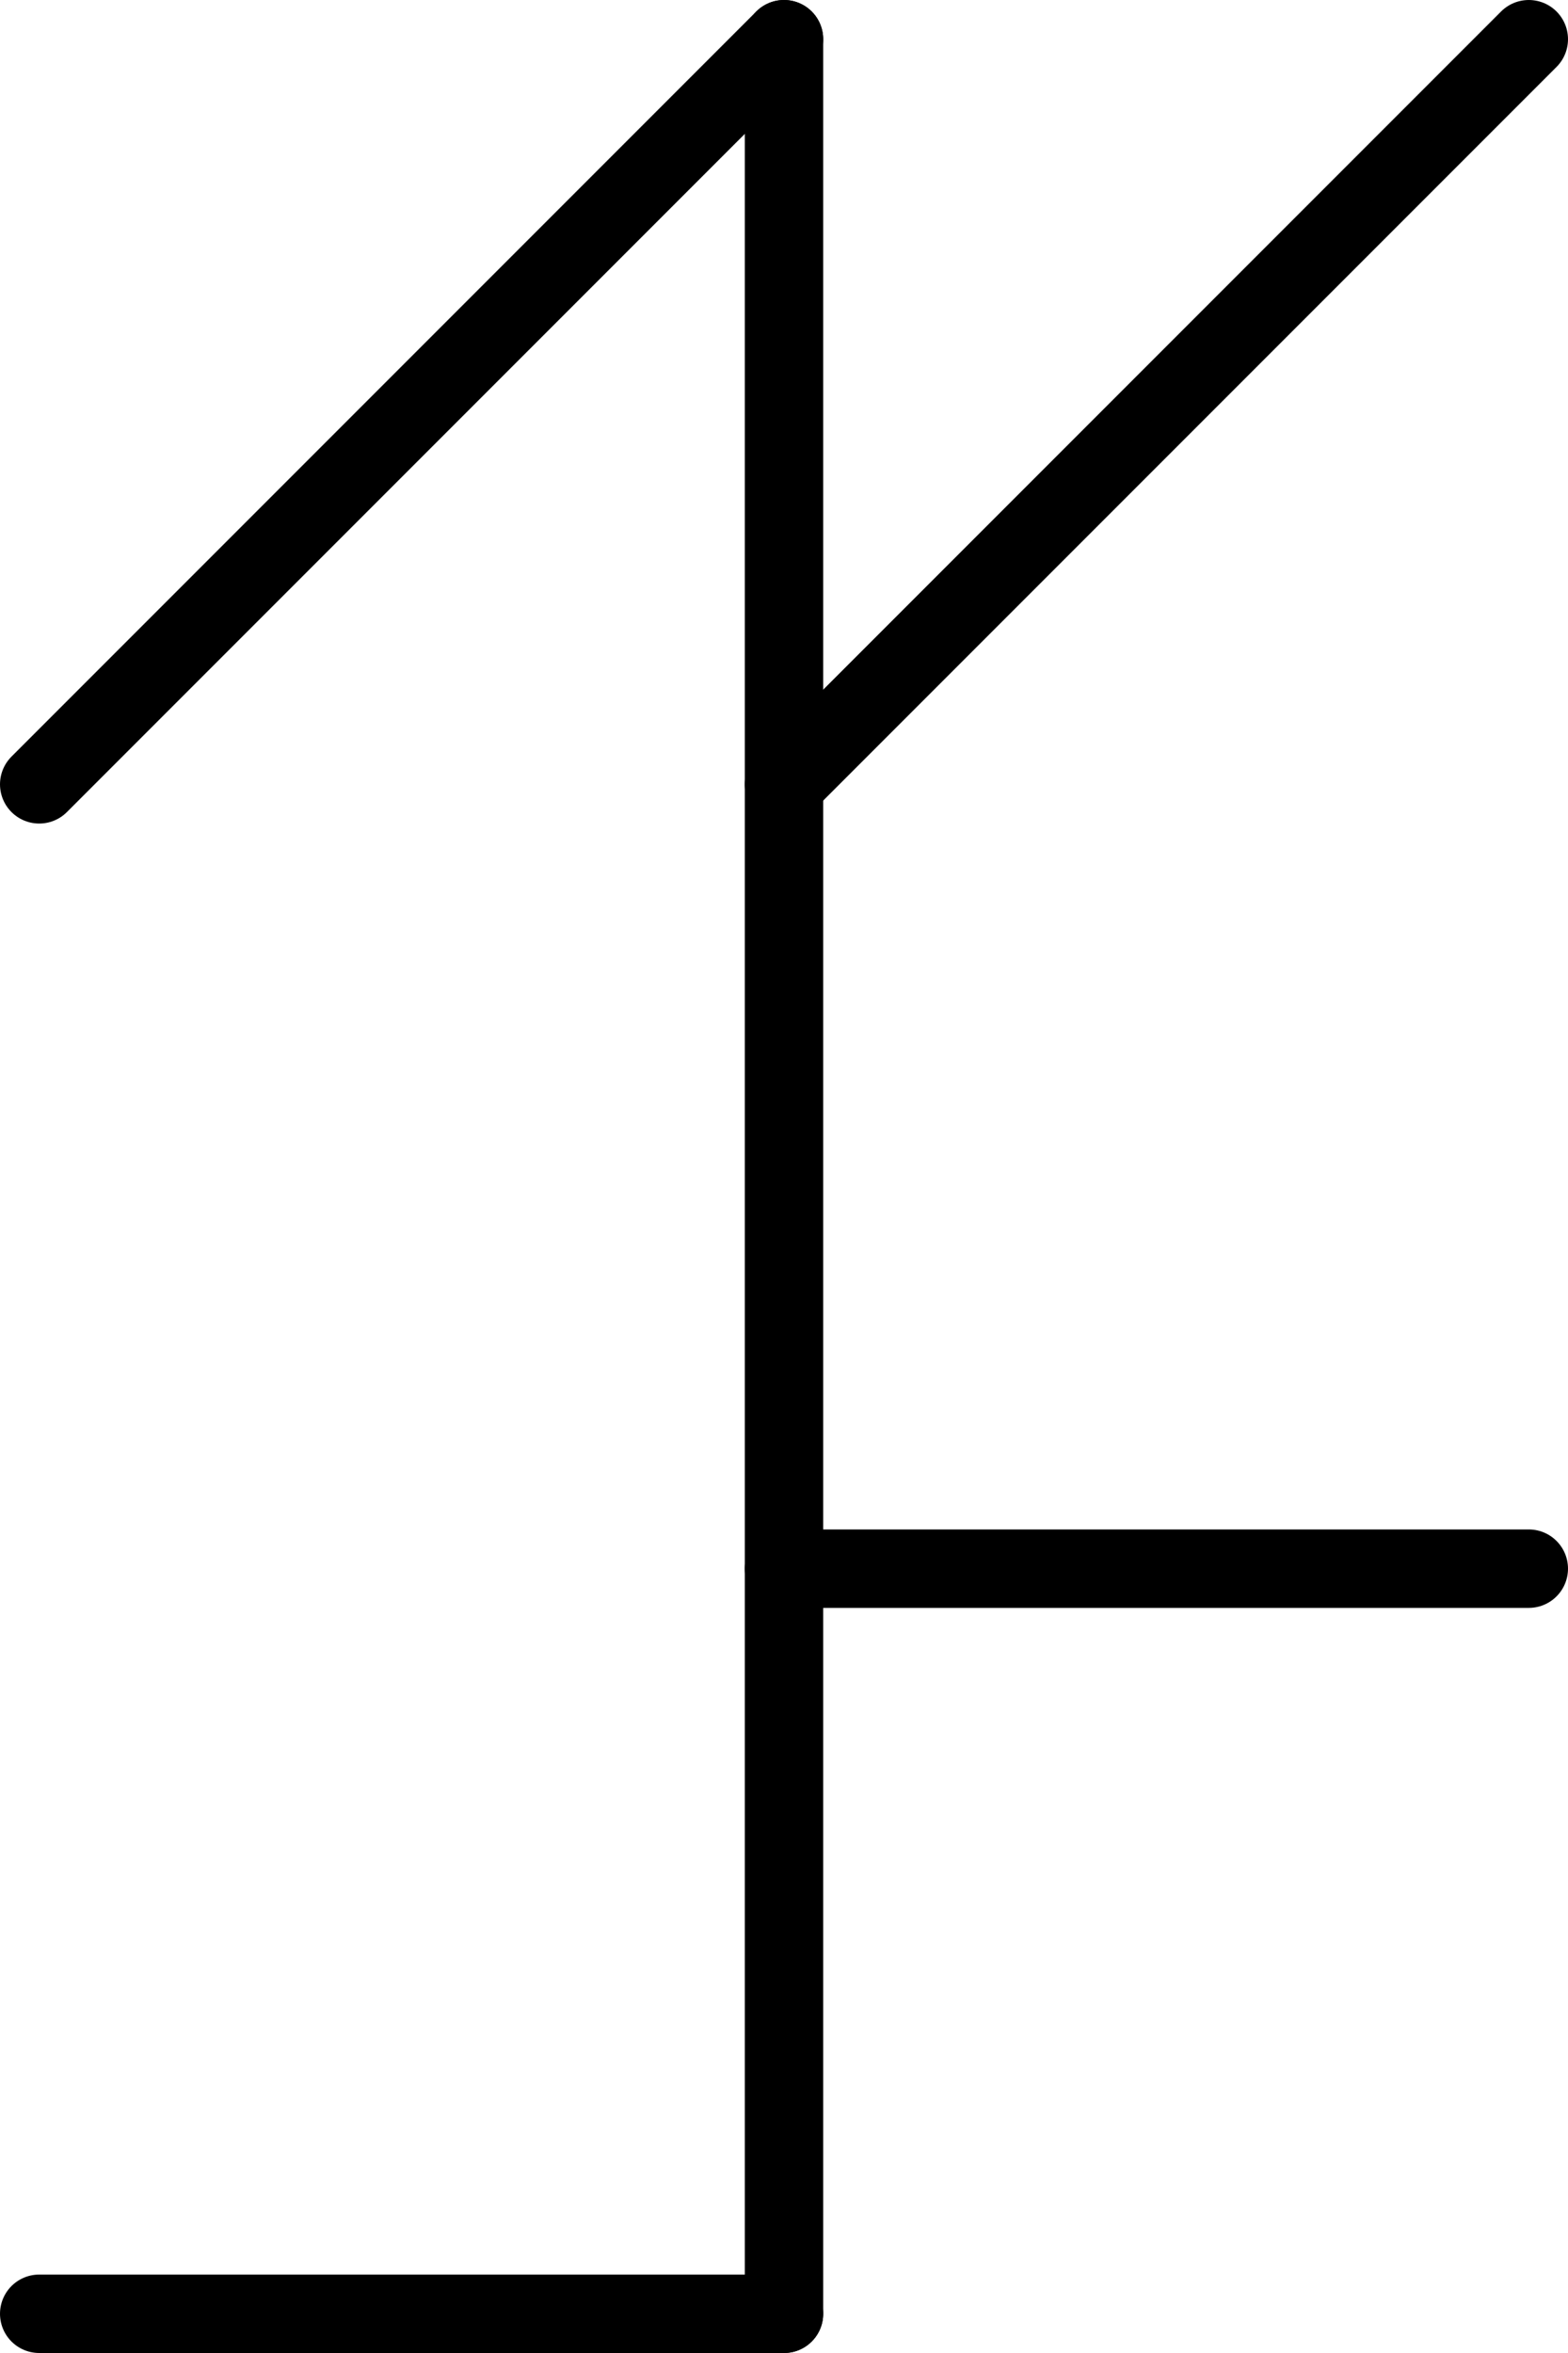
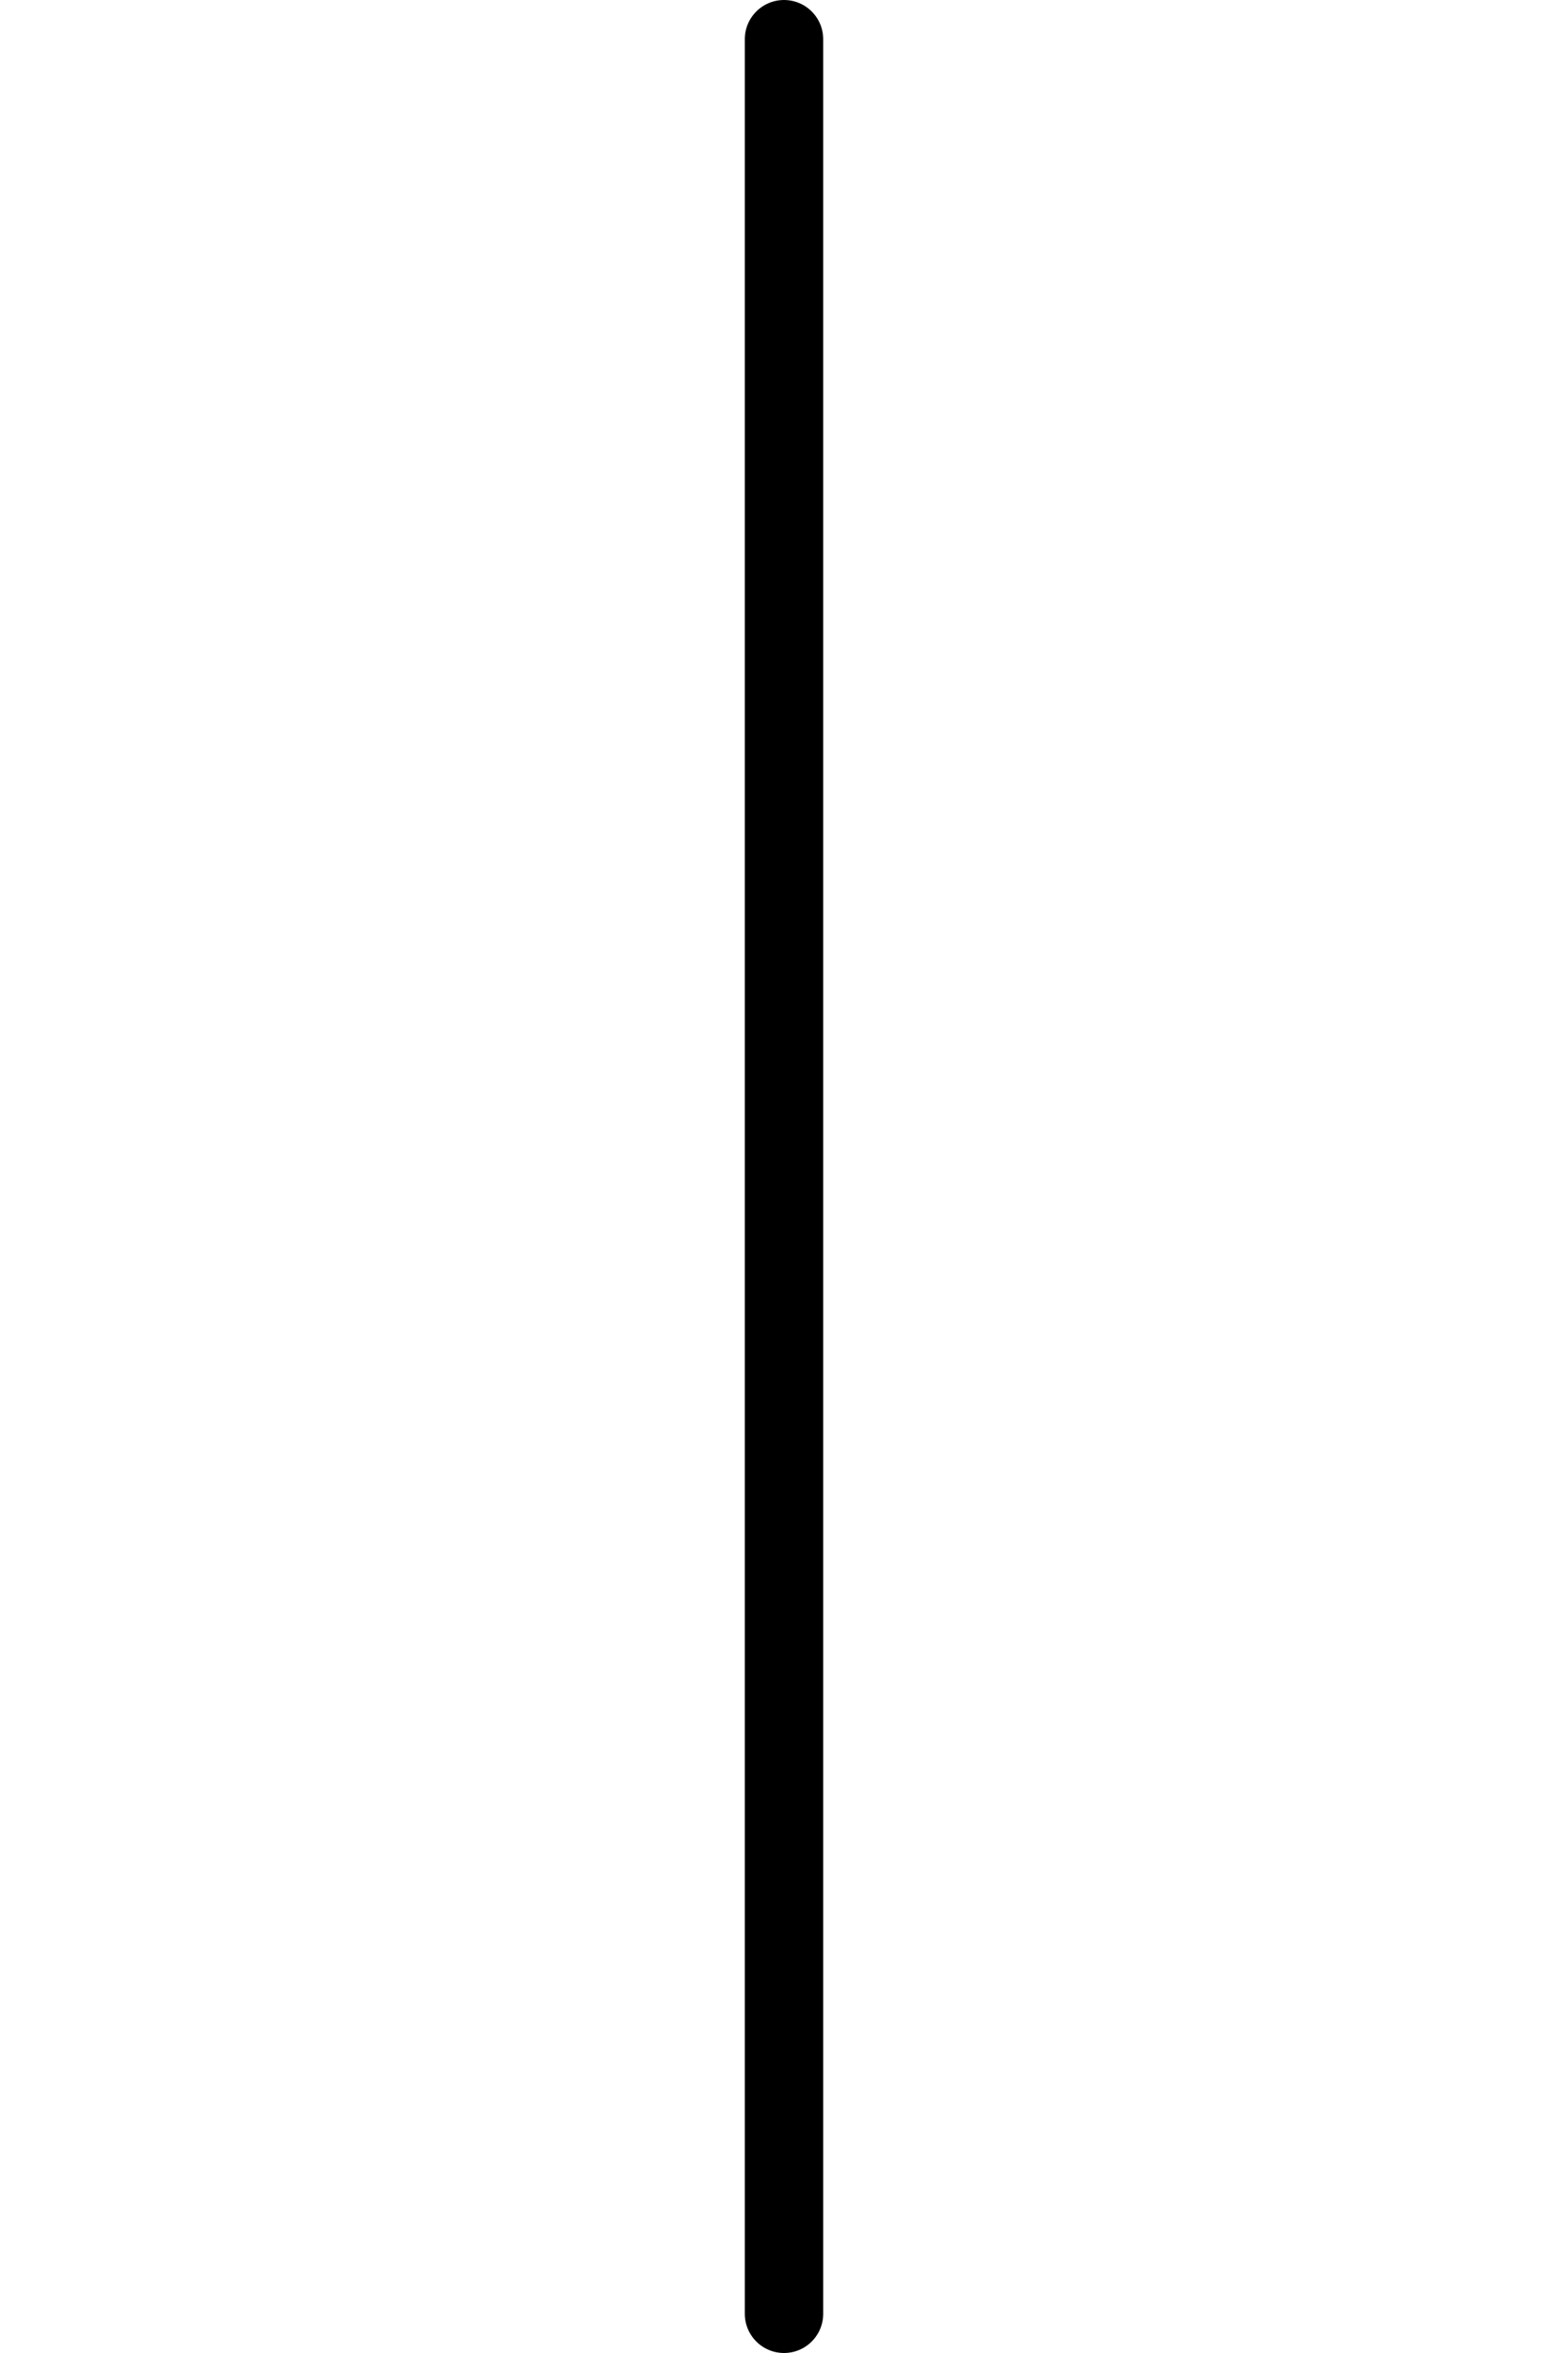
<svg xmlns="http://www.w3.org/2000/svg" width="200" height="300" viewBox="-100 -150 200 300">
  <path stroke-linecap="round" stroke-linejoin="round" fill="none" stroke="black" stroke-width="10" d="M 0 -145 L0 145" />
-   <path stroke-linecap="round" stroke-linejoin="round" fill="none" stroke="black" stroke-width="10" d="M 0 -145 L95 -145" transform="scale(-1, -1)" />
-   <path stroke-linecap="round" stroke-linejoin="round" fill="none" stroke="black" stroke-width="10" d="M 0 -50 L95 -50" transform="scale(1, -1)" />
-   <path stroke-linecap="round" stroke-linejoin="round" fill="none" stroke="black" stroke-width="10" d="M 0 -145 L95 -50" transform="scale(-1, 1)" />
-   <path stroke-linecap="round" stroke-linejoin="round" fill="none" stroke="black" stroke-width="10" d="M 0 -50 L95 -145" />
</svg>